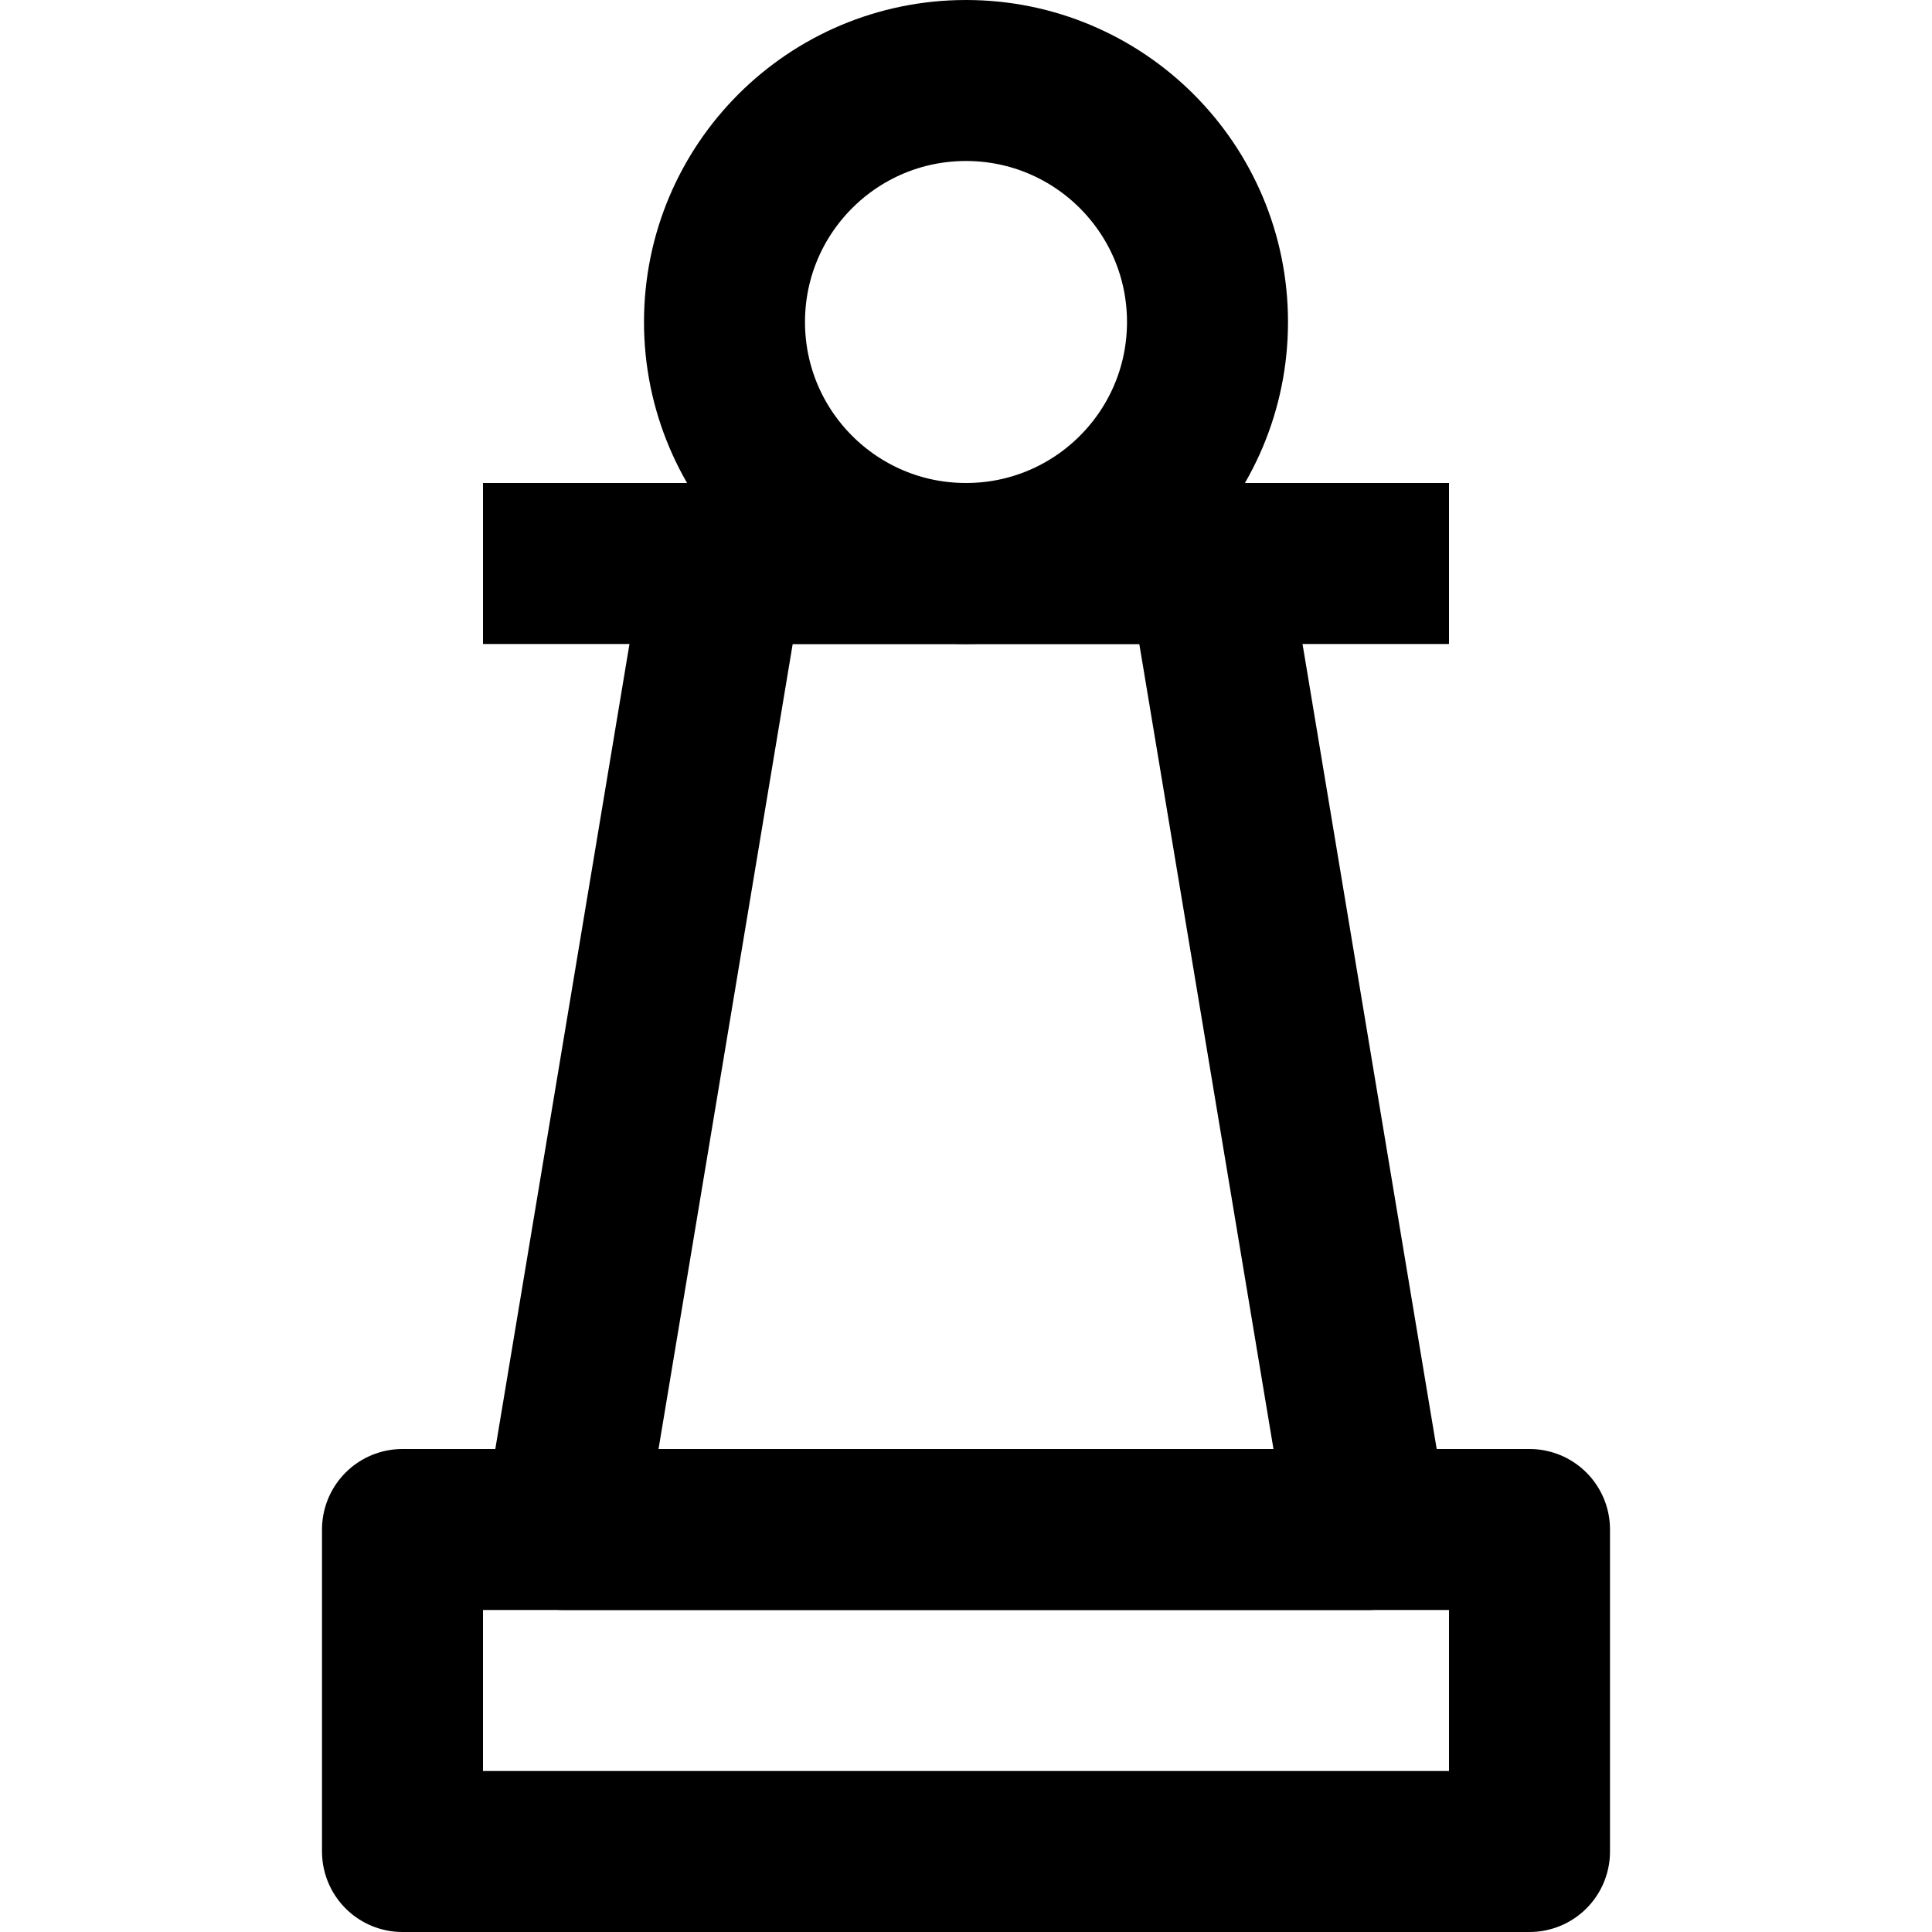
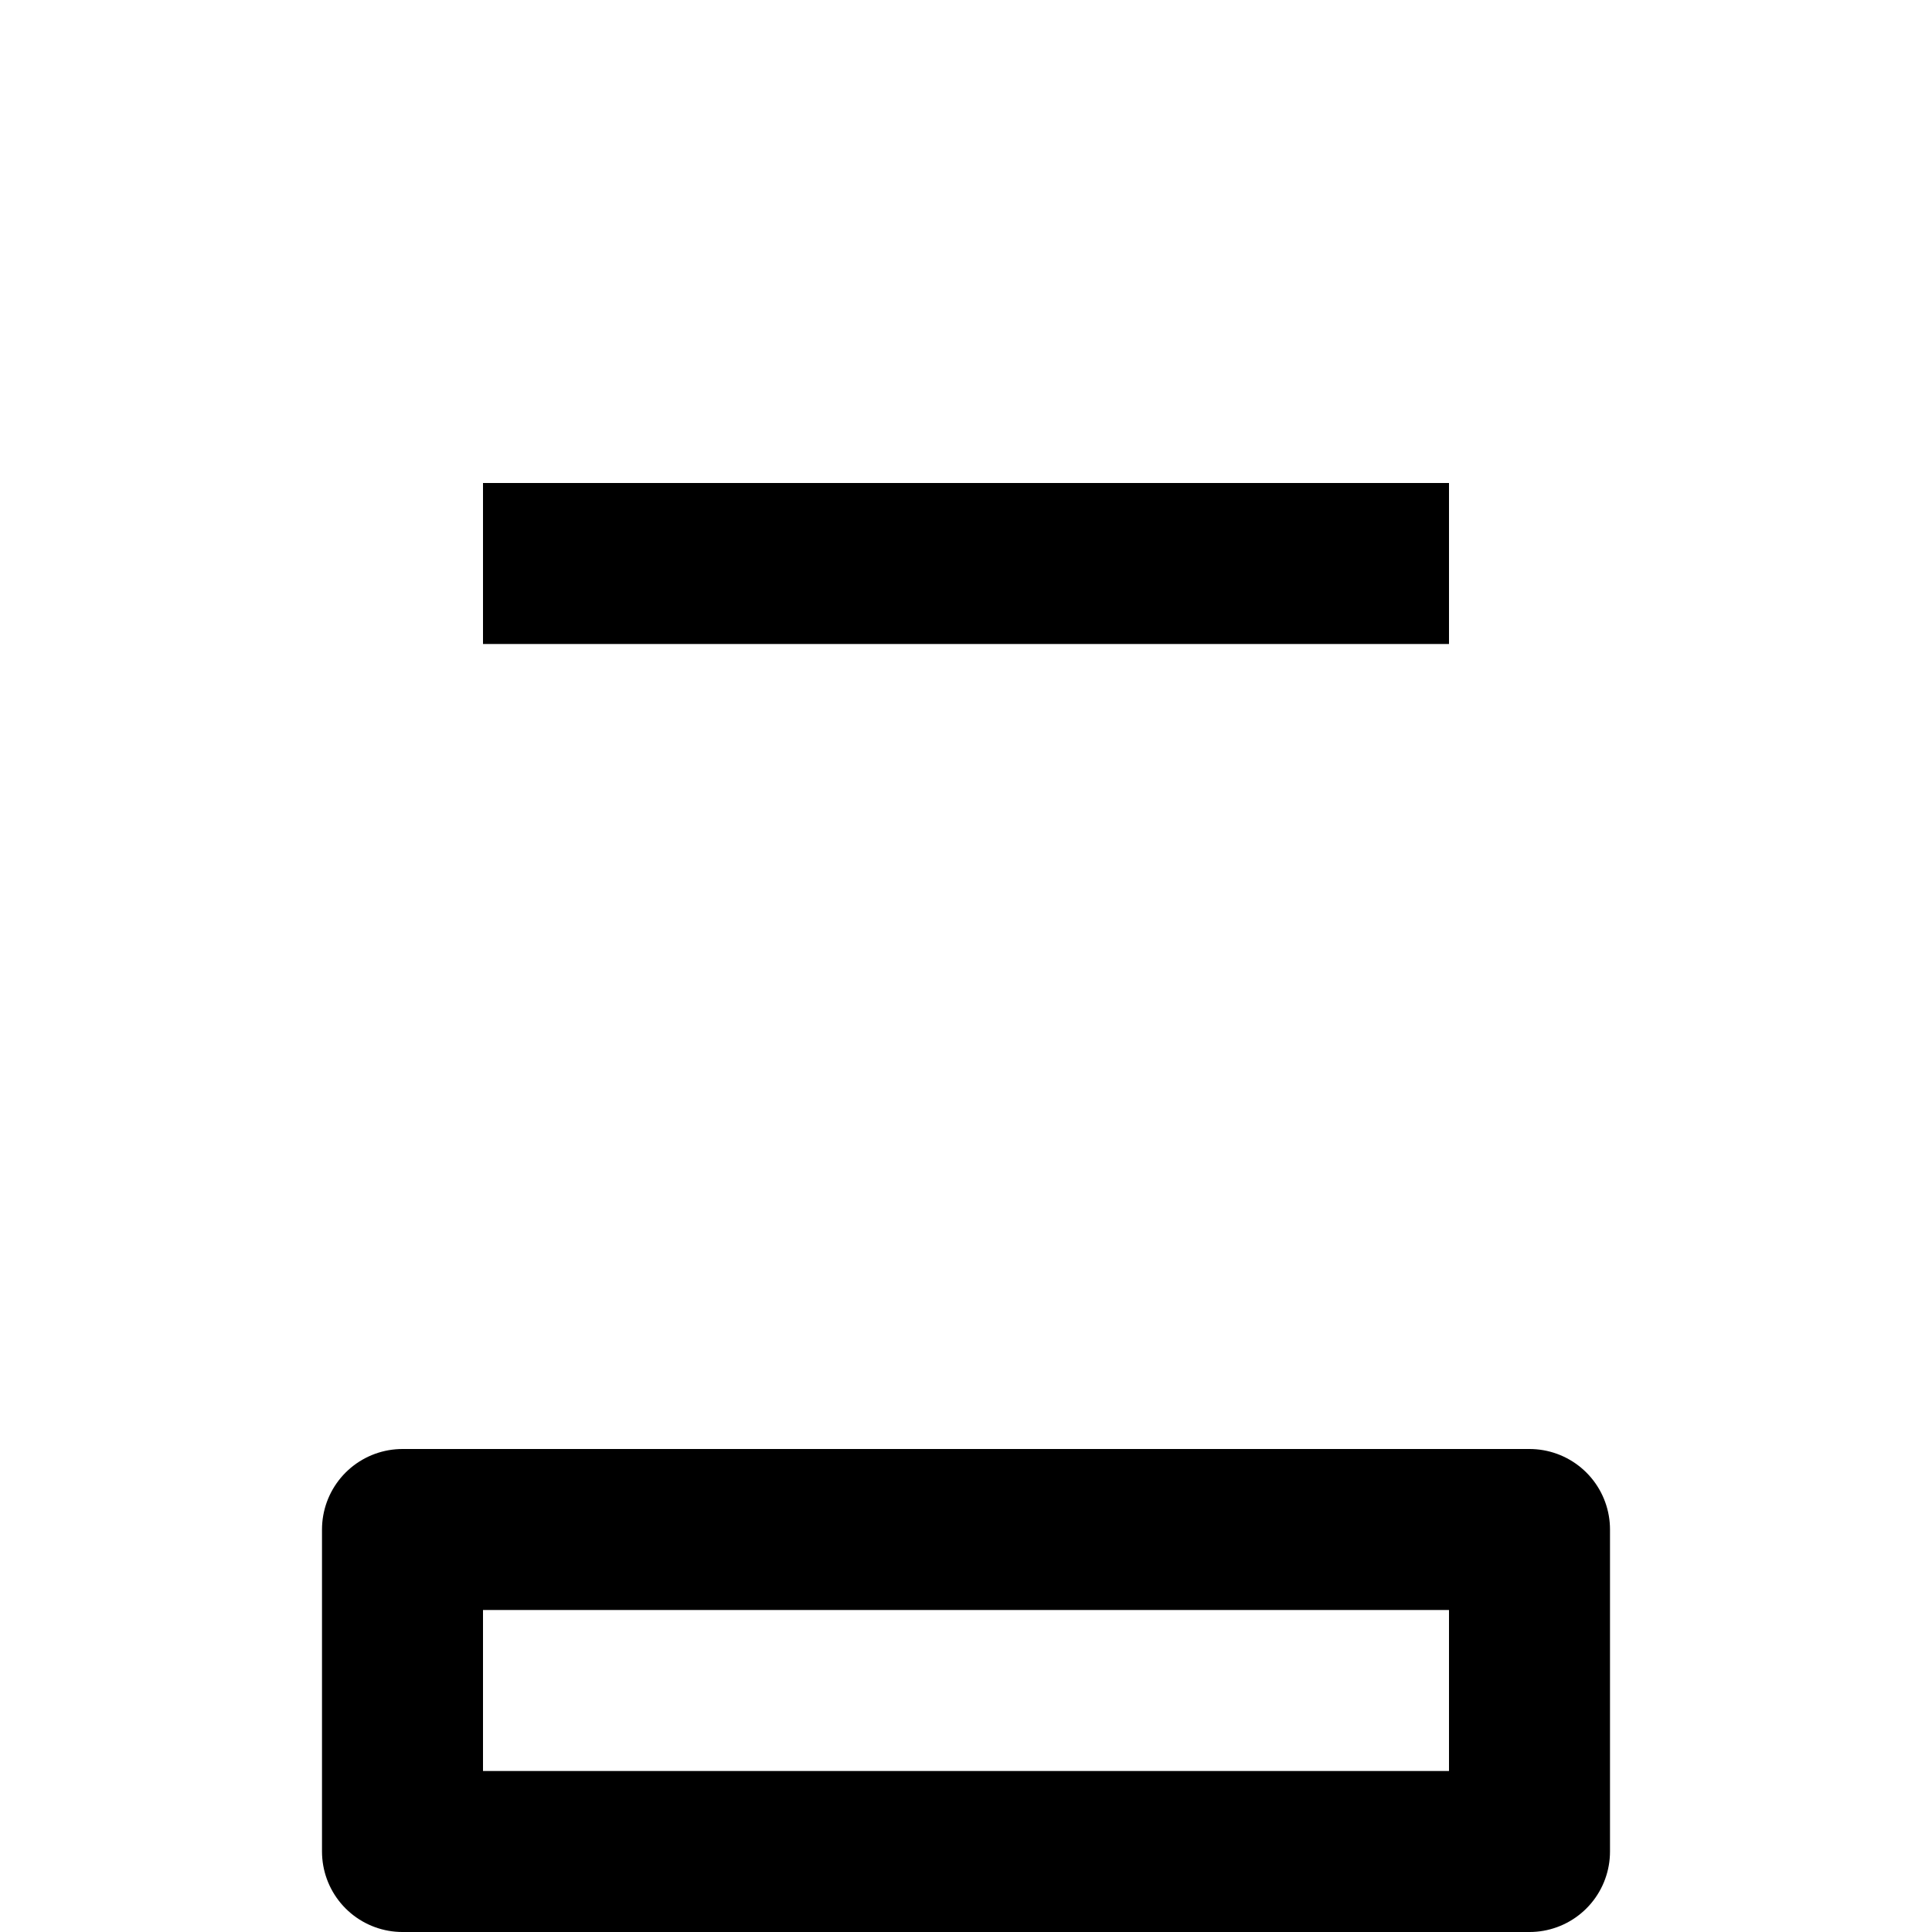
<svg xmlns="http://www.w3.org/2000/svg" fill="none" viewBox="0 0 24 24" id="Games-Chess--Streamline-Nova" height="24" width="24">
  <desc>
    Games Chess Streamline Icon: https://streamlinehq.com
  </desc>
-   <path stroke="#000000" stroke-linejoin="round" stroke-miterlimit="10" stroke-width="2" d="M12 7c1.657 0 3 -1.343 3 -3s-1.343 -3 -3 -3 -3 1.343 -3 3 1.343 3 3 3Z" />
  <path stroke="#000000" stroke-linejoin="round" stroke-miterlimit="10" stroke-width="2" d="M6 7h12" />
-   <path stroke="#000000" stroke-linejoin="round" stroke-miterlimit="10" stroke-width="2" d="M17 19H7L9 7h6l2 12Z" />
  <path stroke="#000000" stroke-linejoin="round" stroke-miterlimit="10" stroke-width="2" d="M19 19H5v4h14v-4Z" />
</svg>